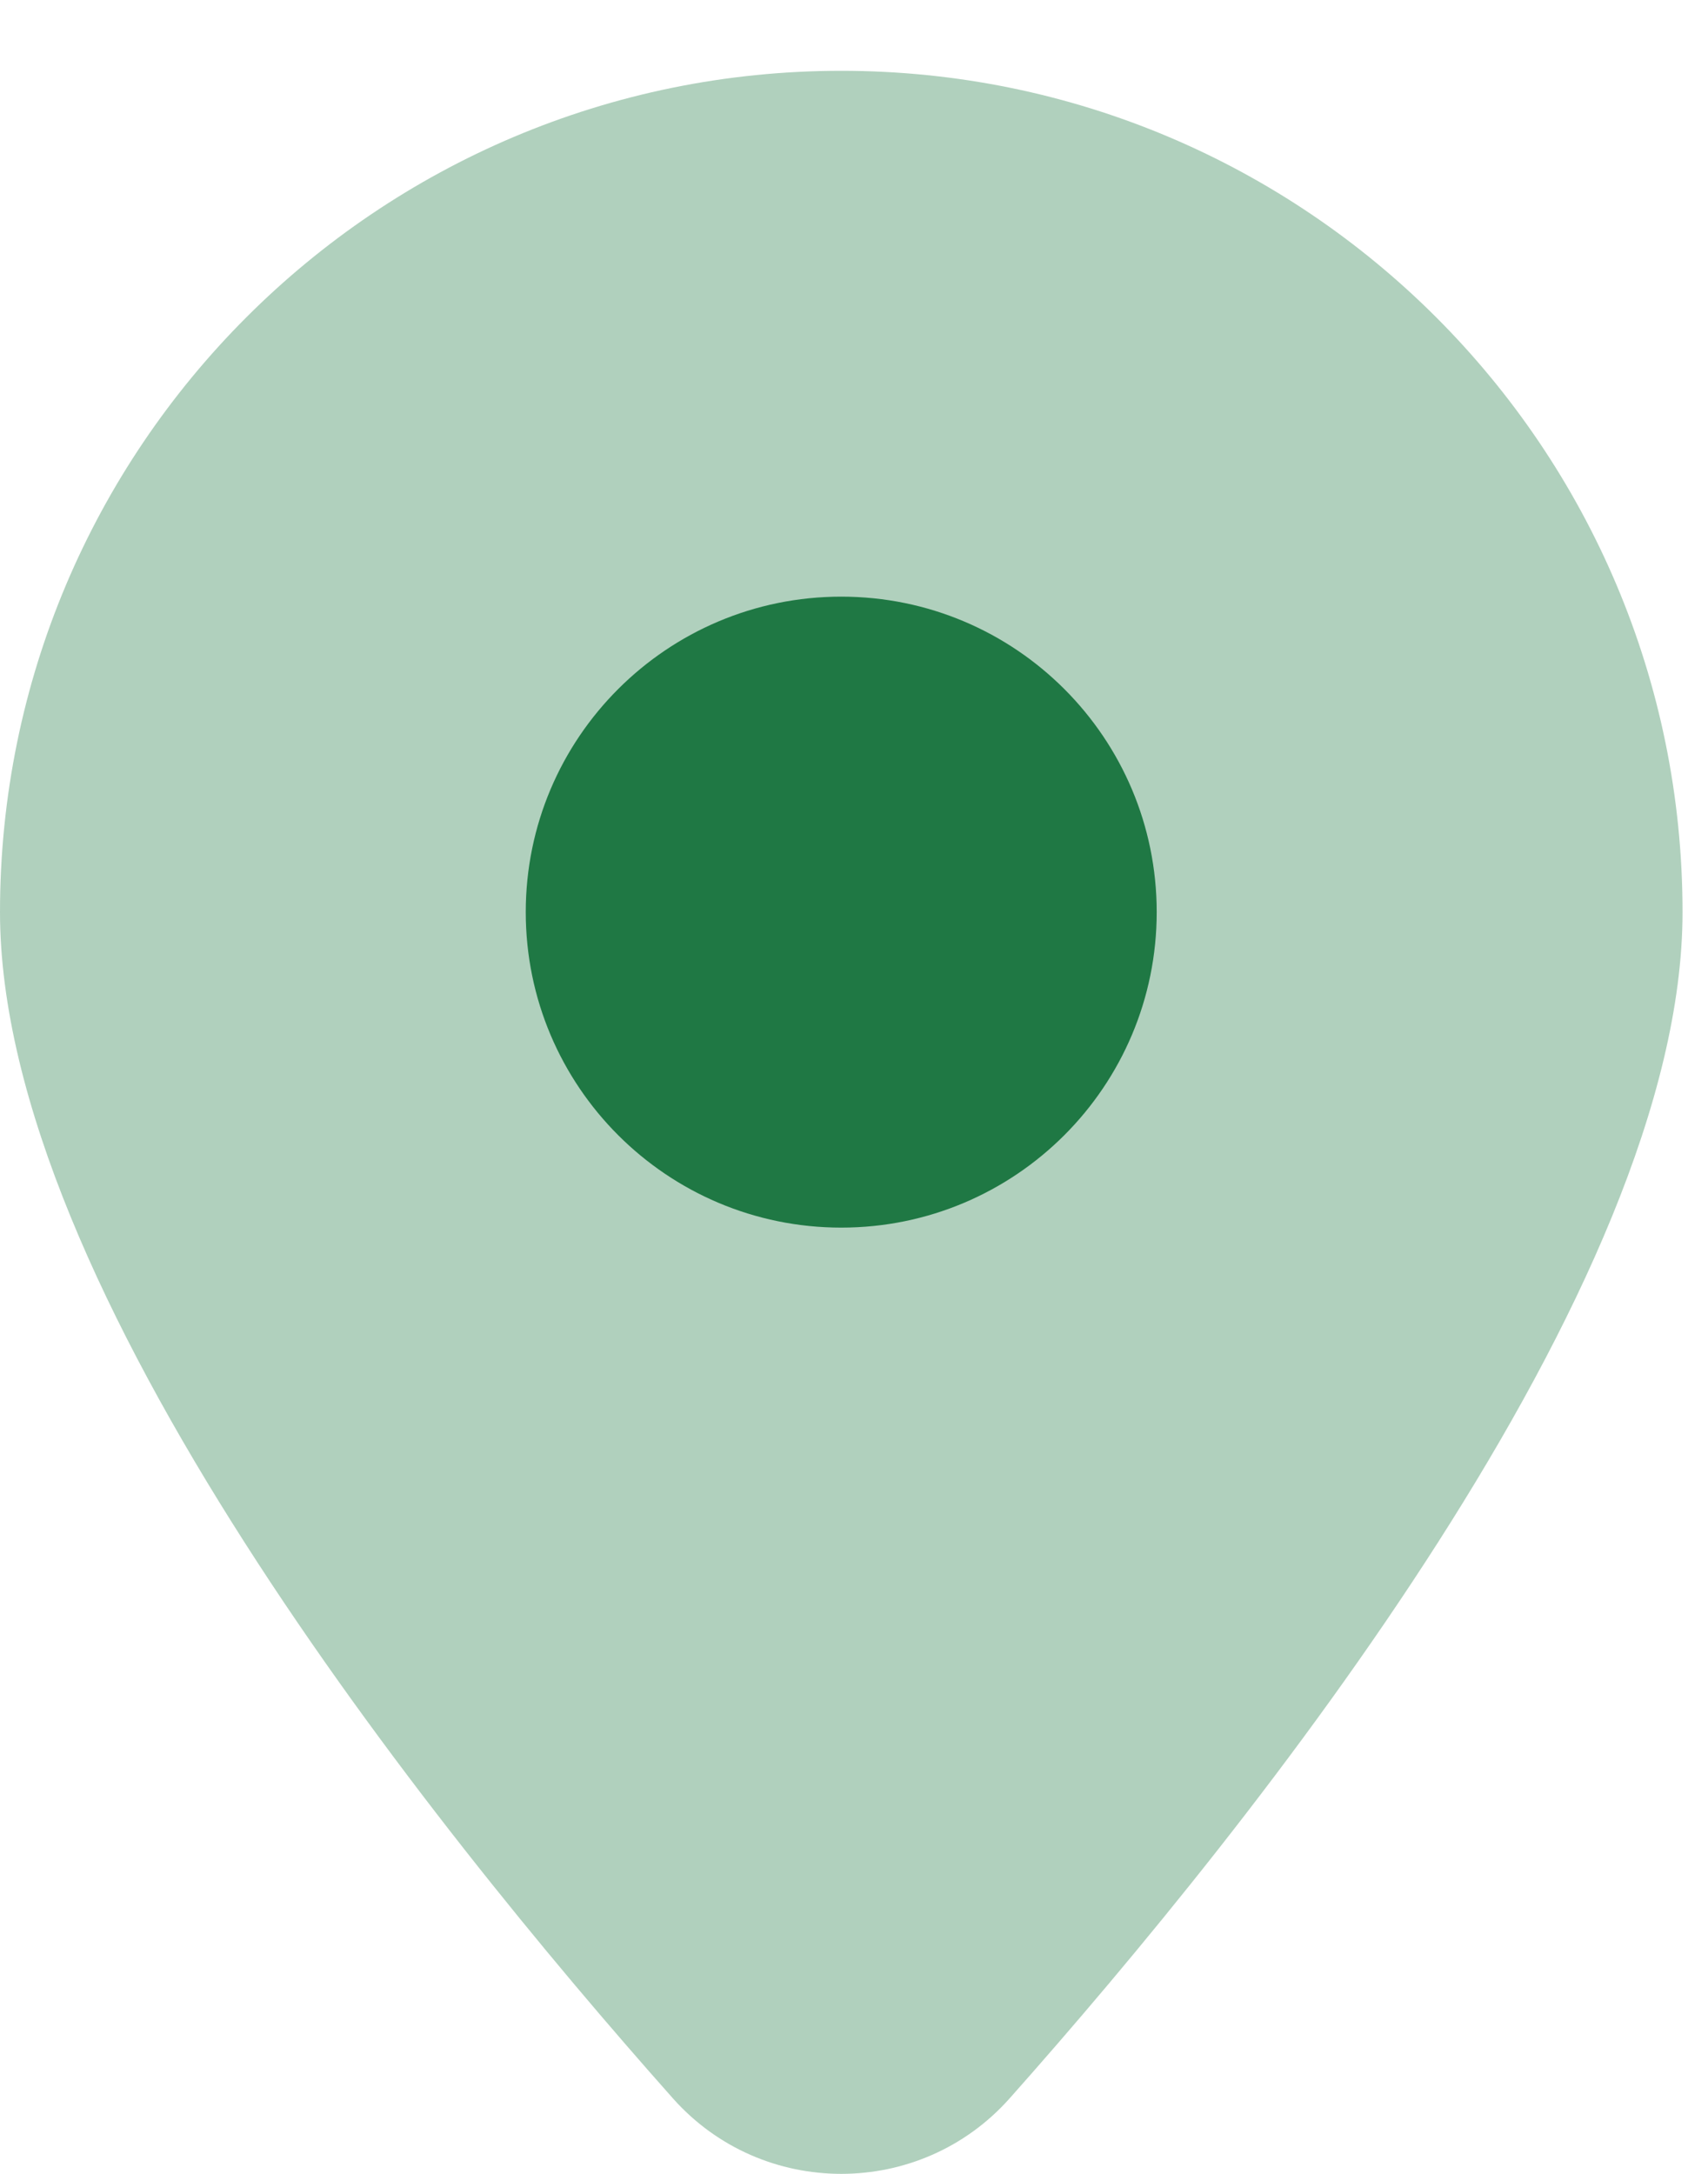
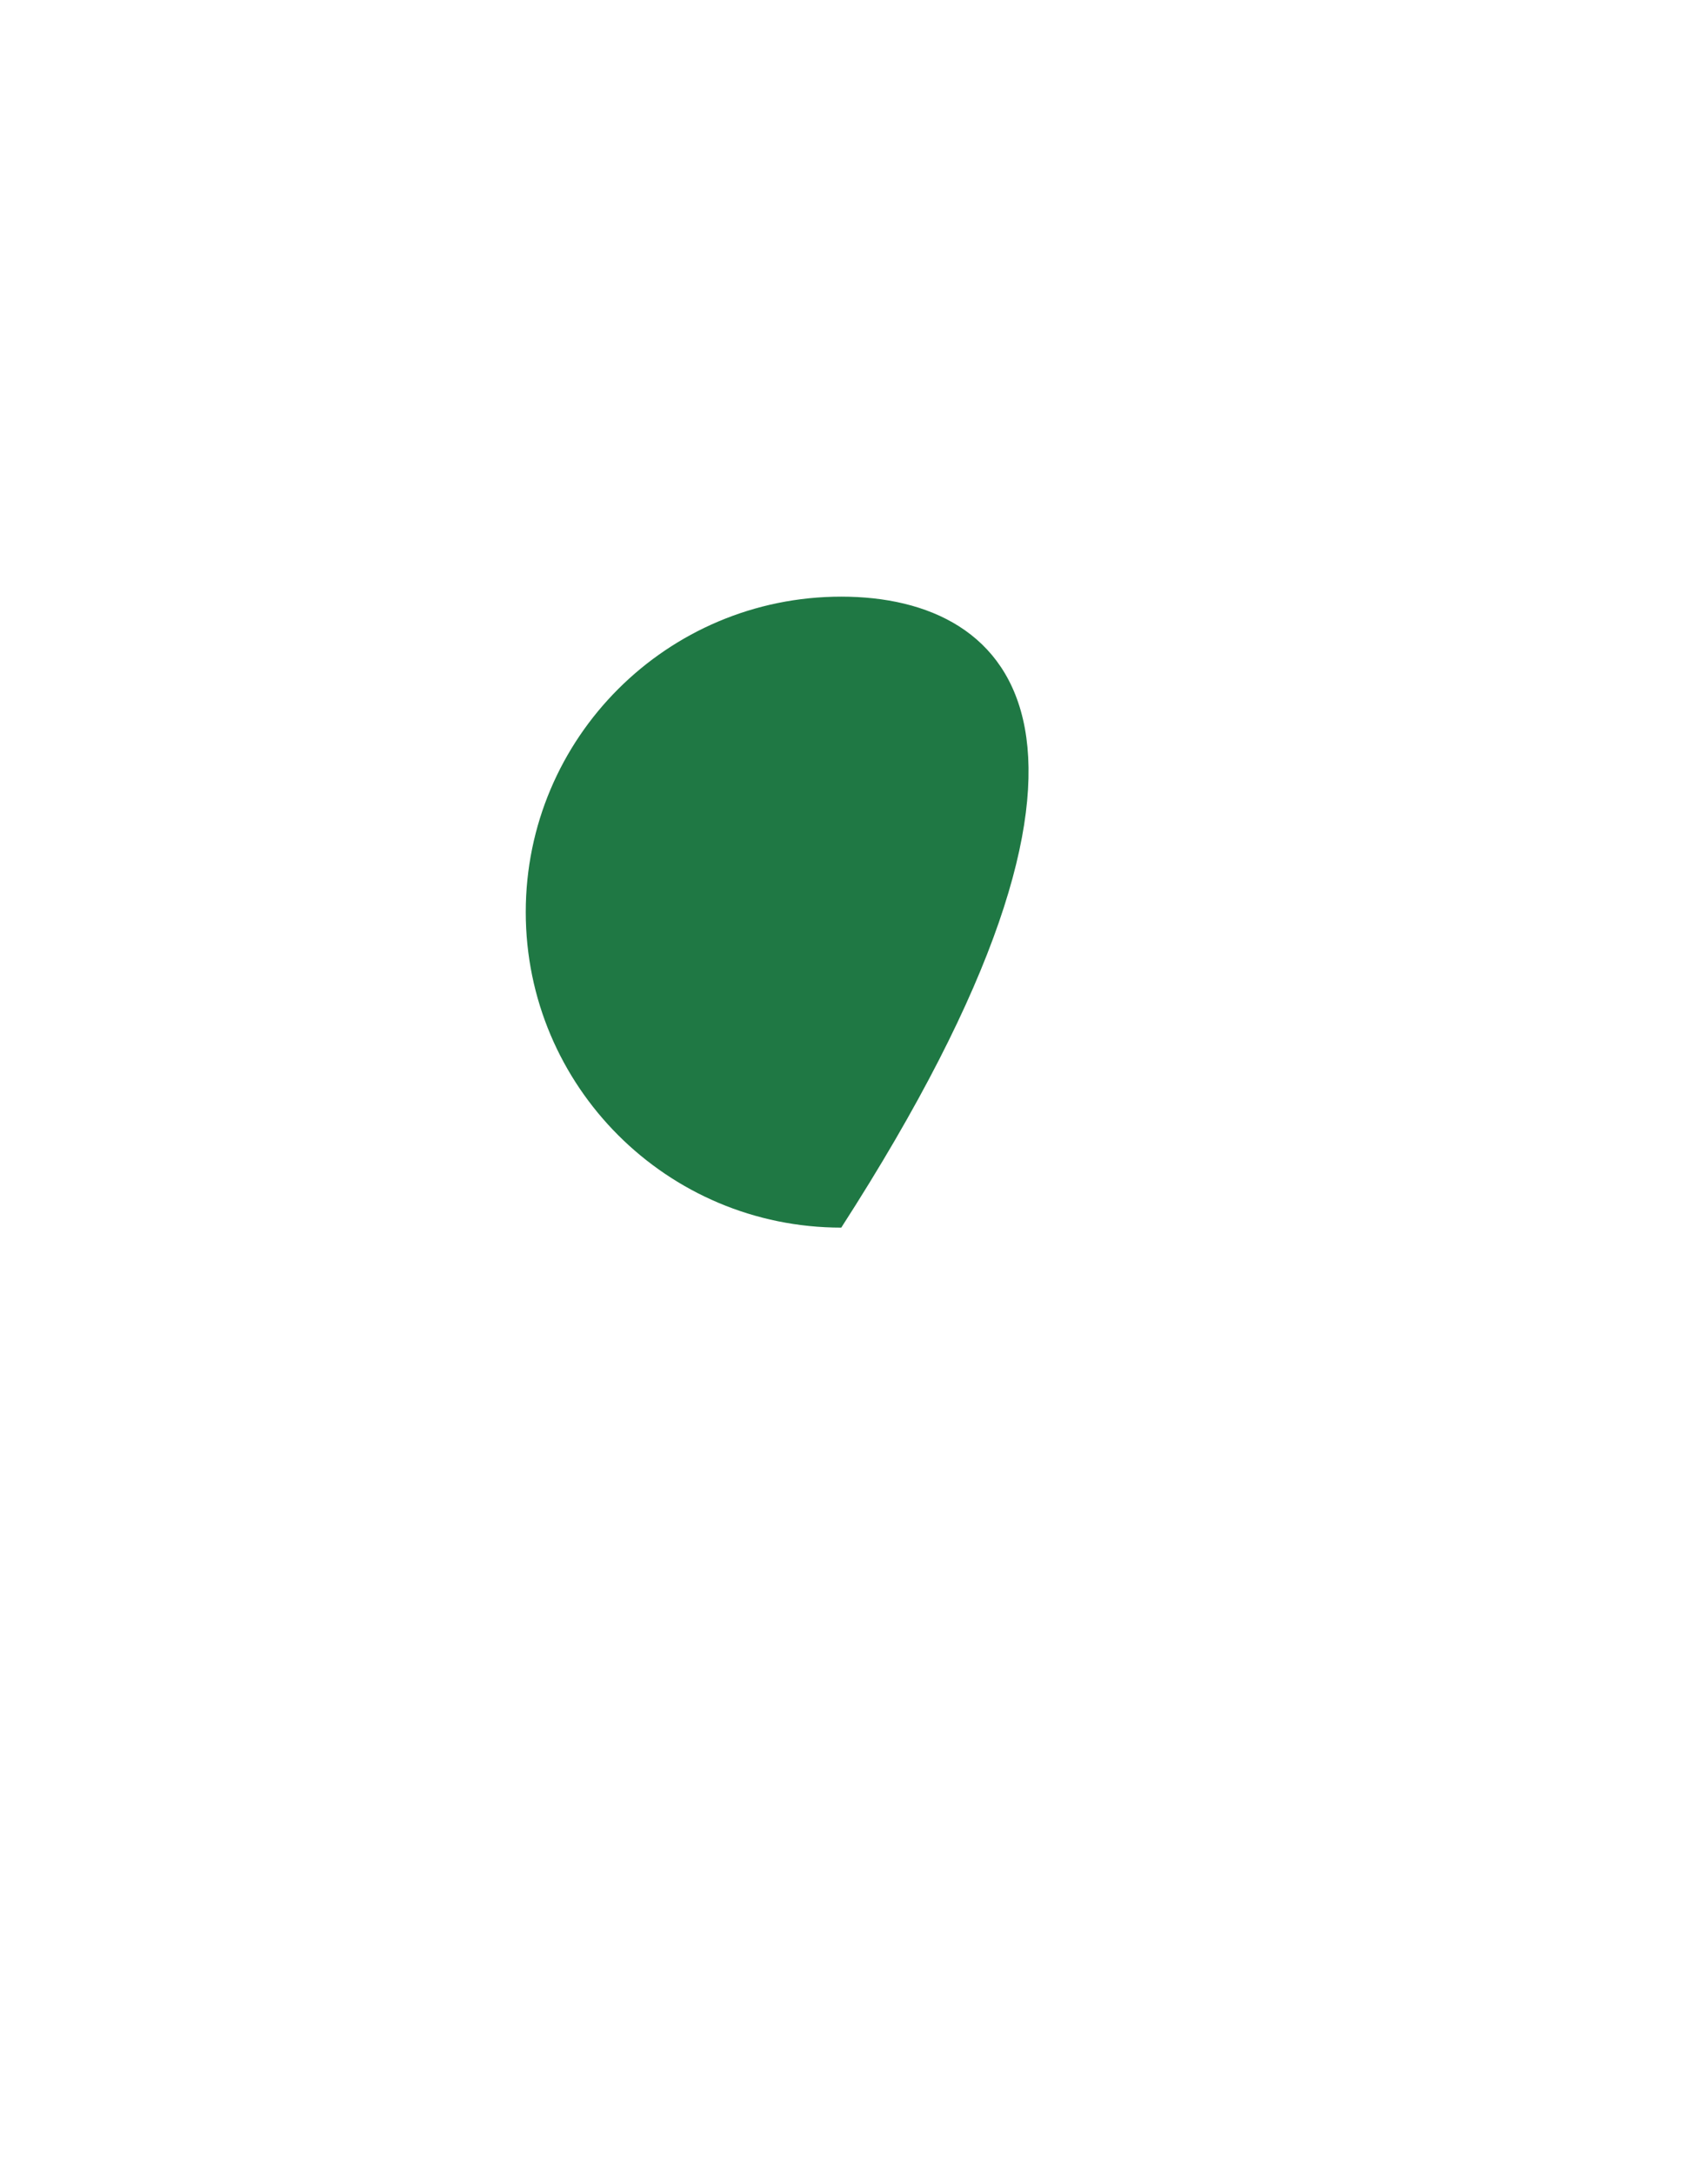
<svg xmlns="http://www.w3.org/2000/svg" width="22" height="28" viewBox="0 0 22 28" fill="none">
-   <path opacity="0.35" d="M0 11.748C0 5.764 4.852 0.912 10.836 0.912C16.82 0.912 21.672 5.764 21.672 11.748C21.672 16.576 16.167 23.467 13.005 27.027C11.852 28.324 9.82 28.324 8.667 27.027C5.505 23.467 0 16.576 0 11.748Z" fill="#1F7844" />
-   <path d="M10.836 15.812C13.08 15.812 14.899 13.992 14.899 11.748C14.899 9.504 13.08 7.685 10.836 7.685C8.592 7.685 6.772 9.504 6.772 11.748C6.772 13.992 8.592 15.812 10.836 15.812Z" fill="#1F7844" />
+   <path d="M10.836 15.812C14.899 9.504 13.08 7.685 10.836 7.685C8.592 7.685 6.772 9.504 6.772 11.748C6.772 13.992 8.592 15.812 10.836 15.812Z" fill="#1F7844" />
</svg>